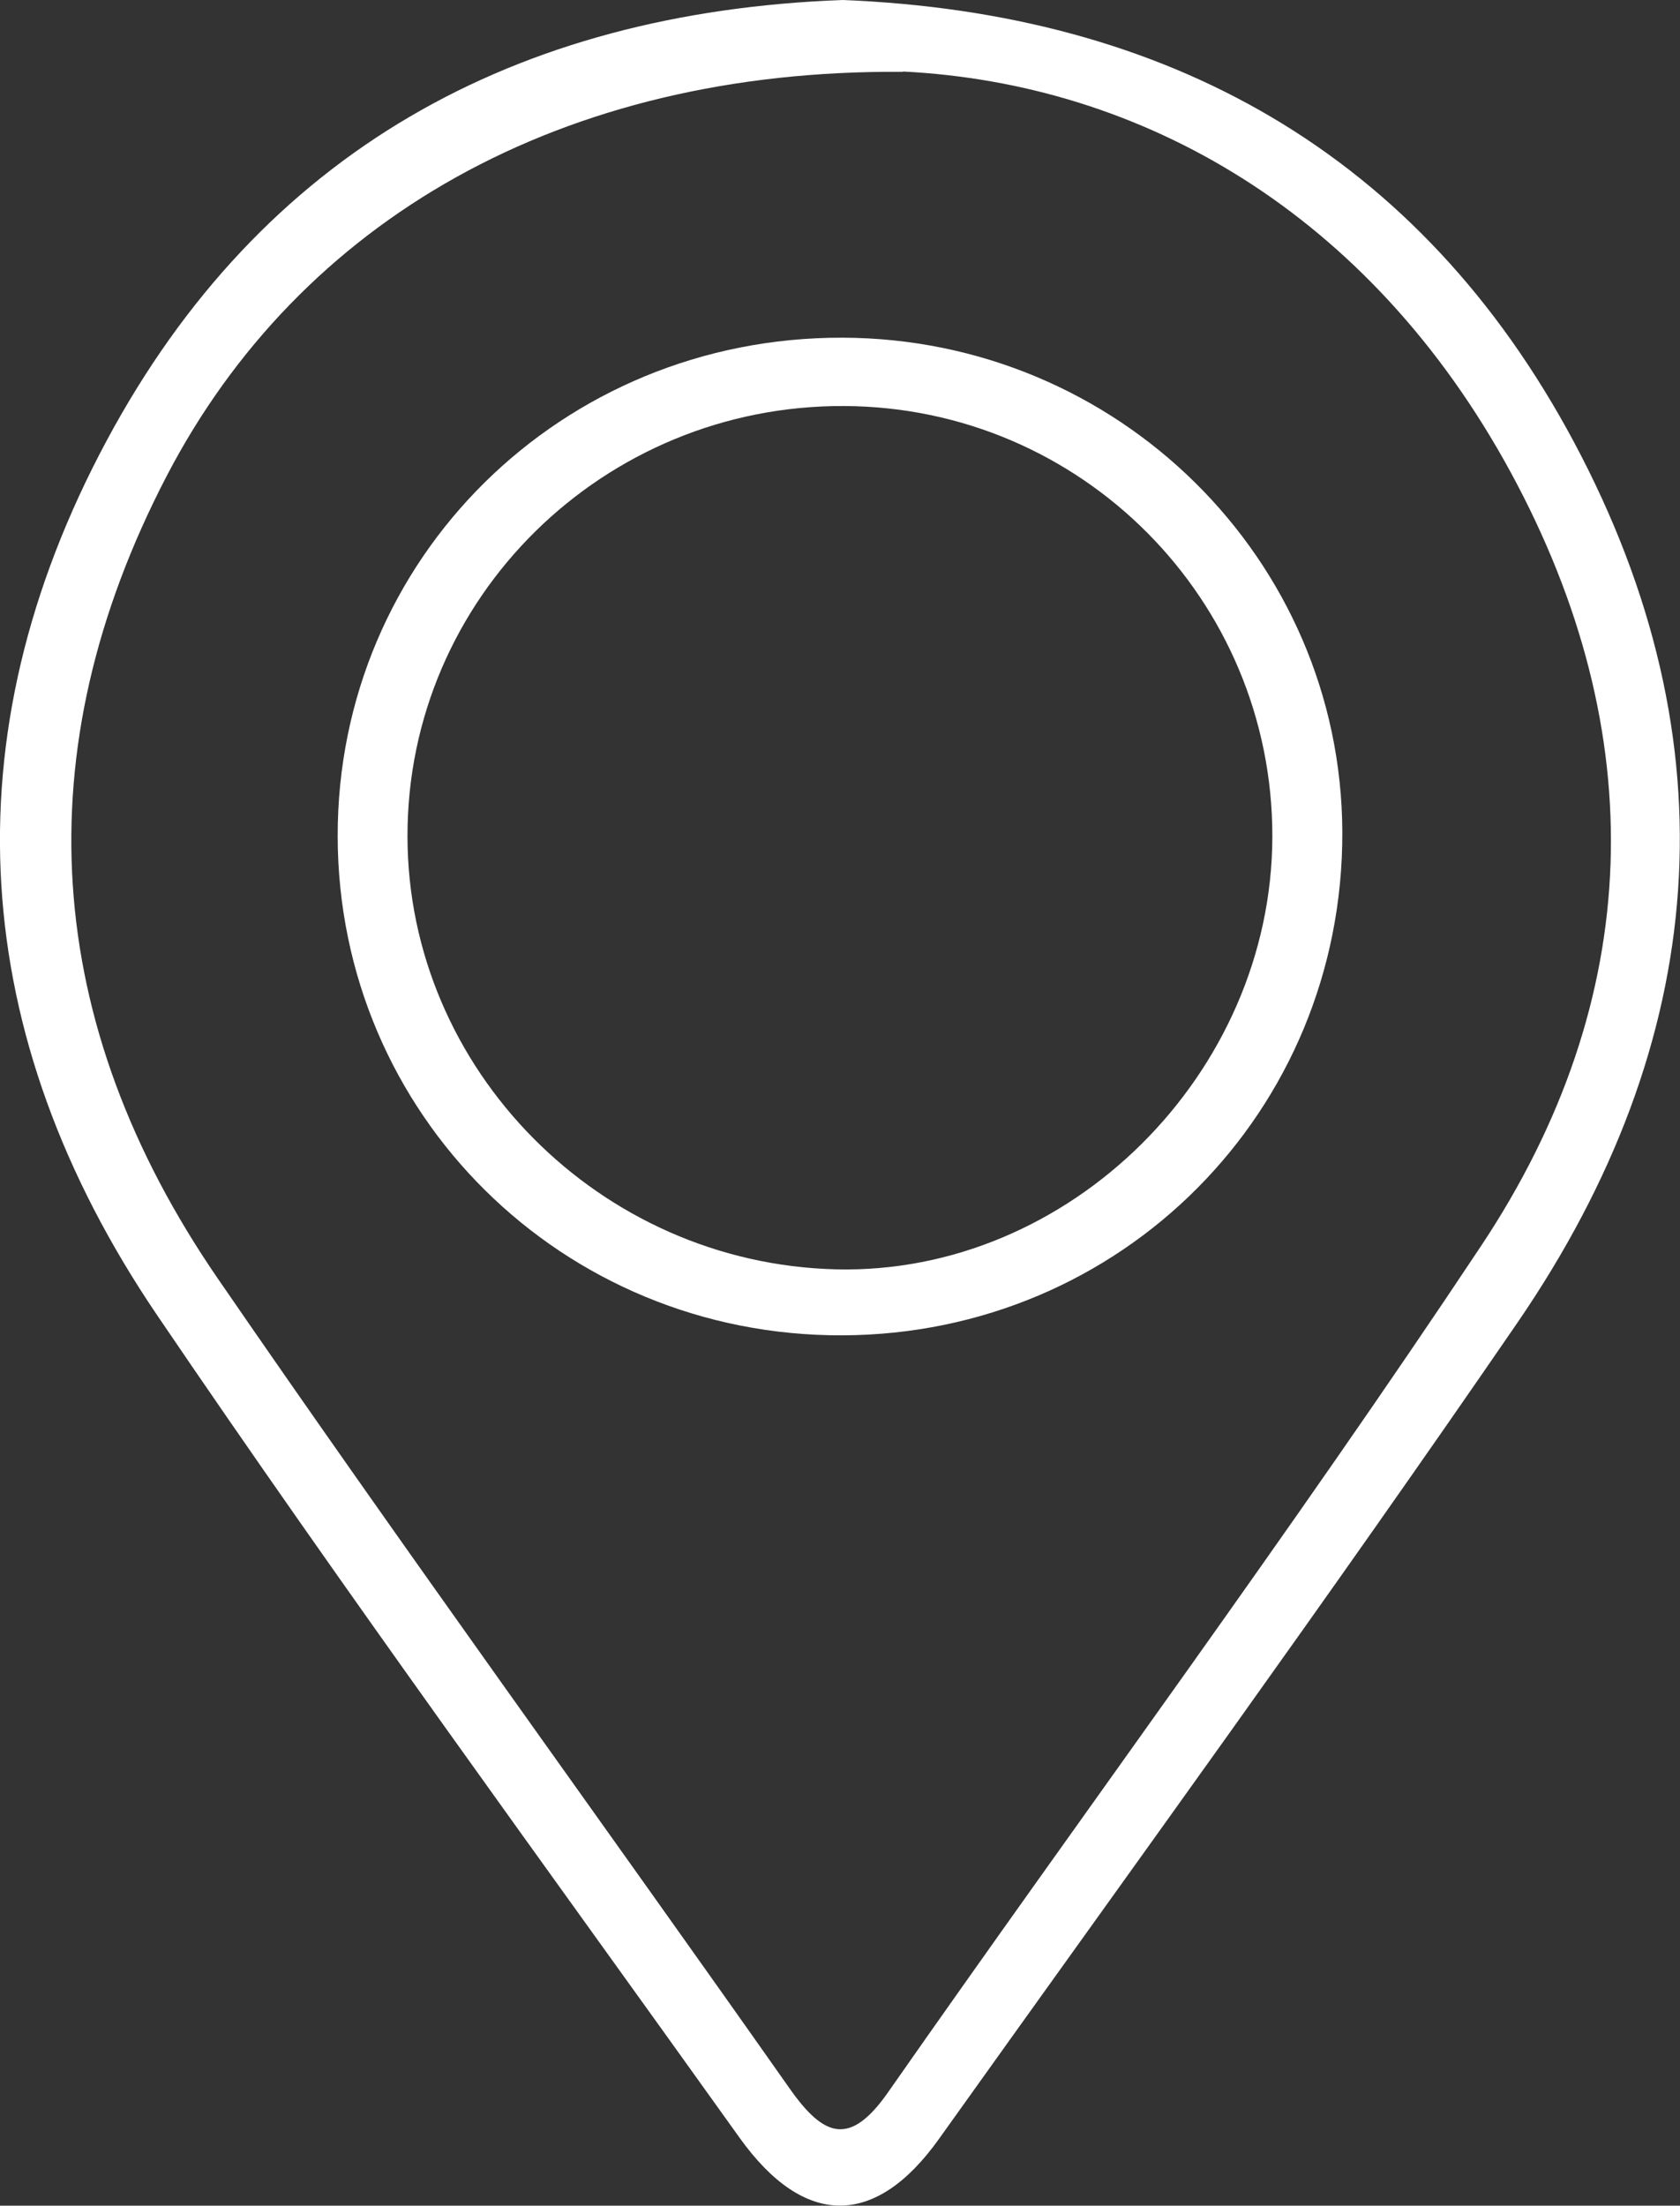
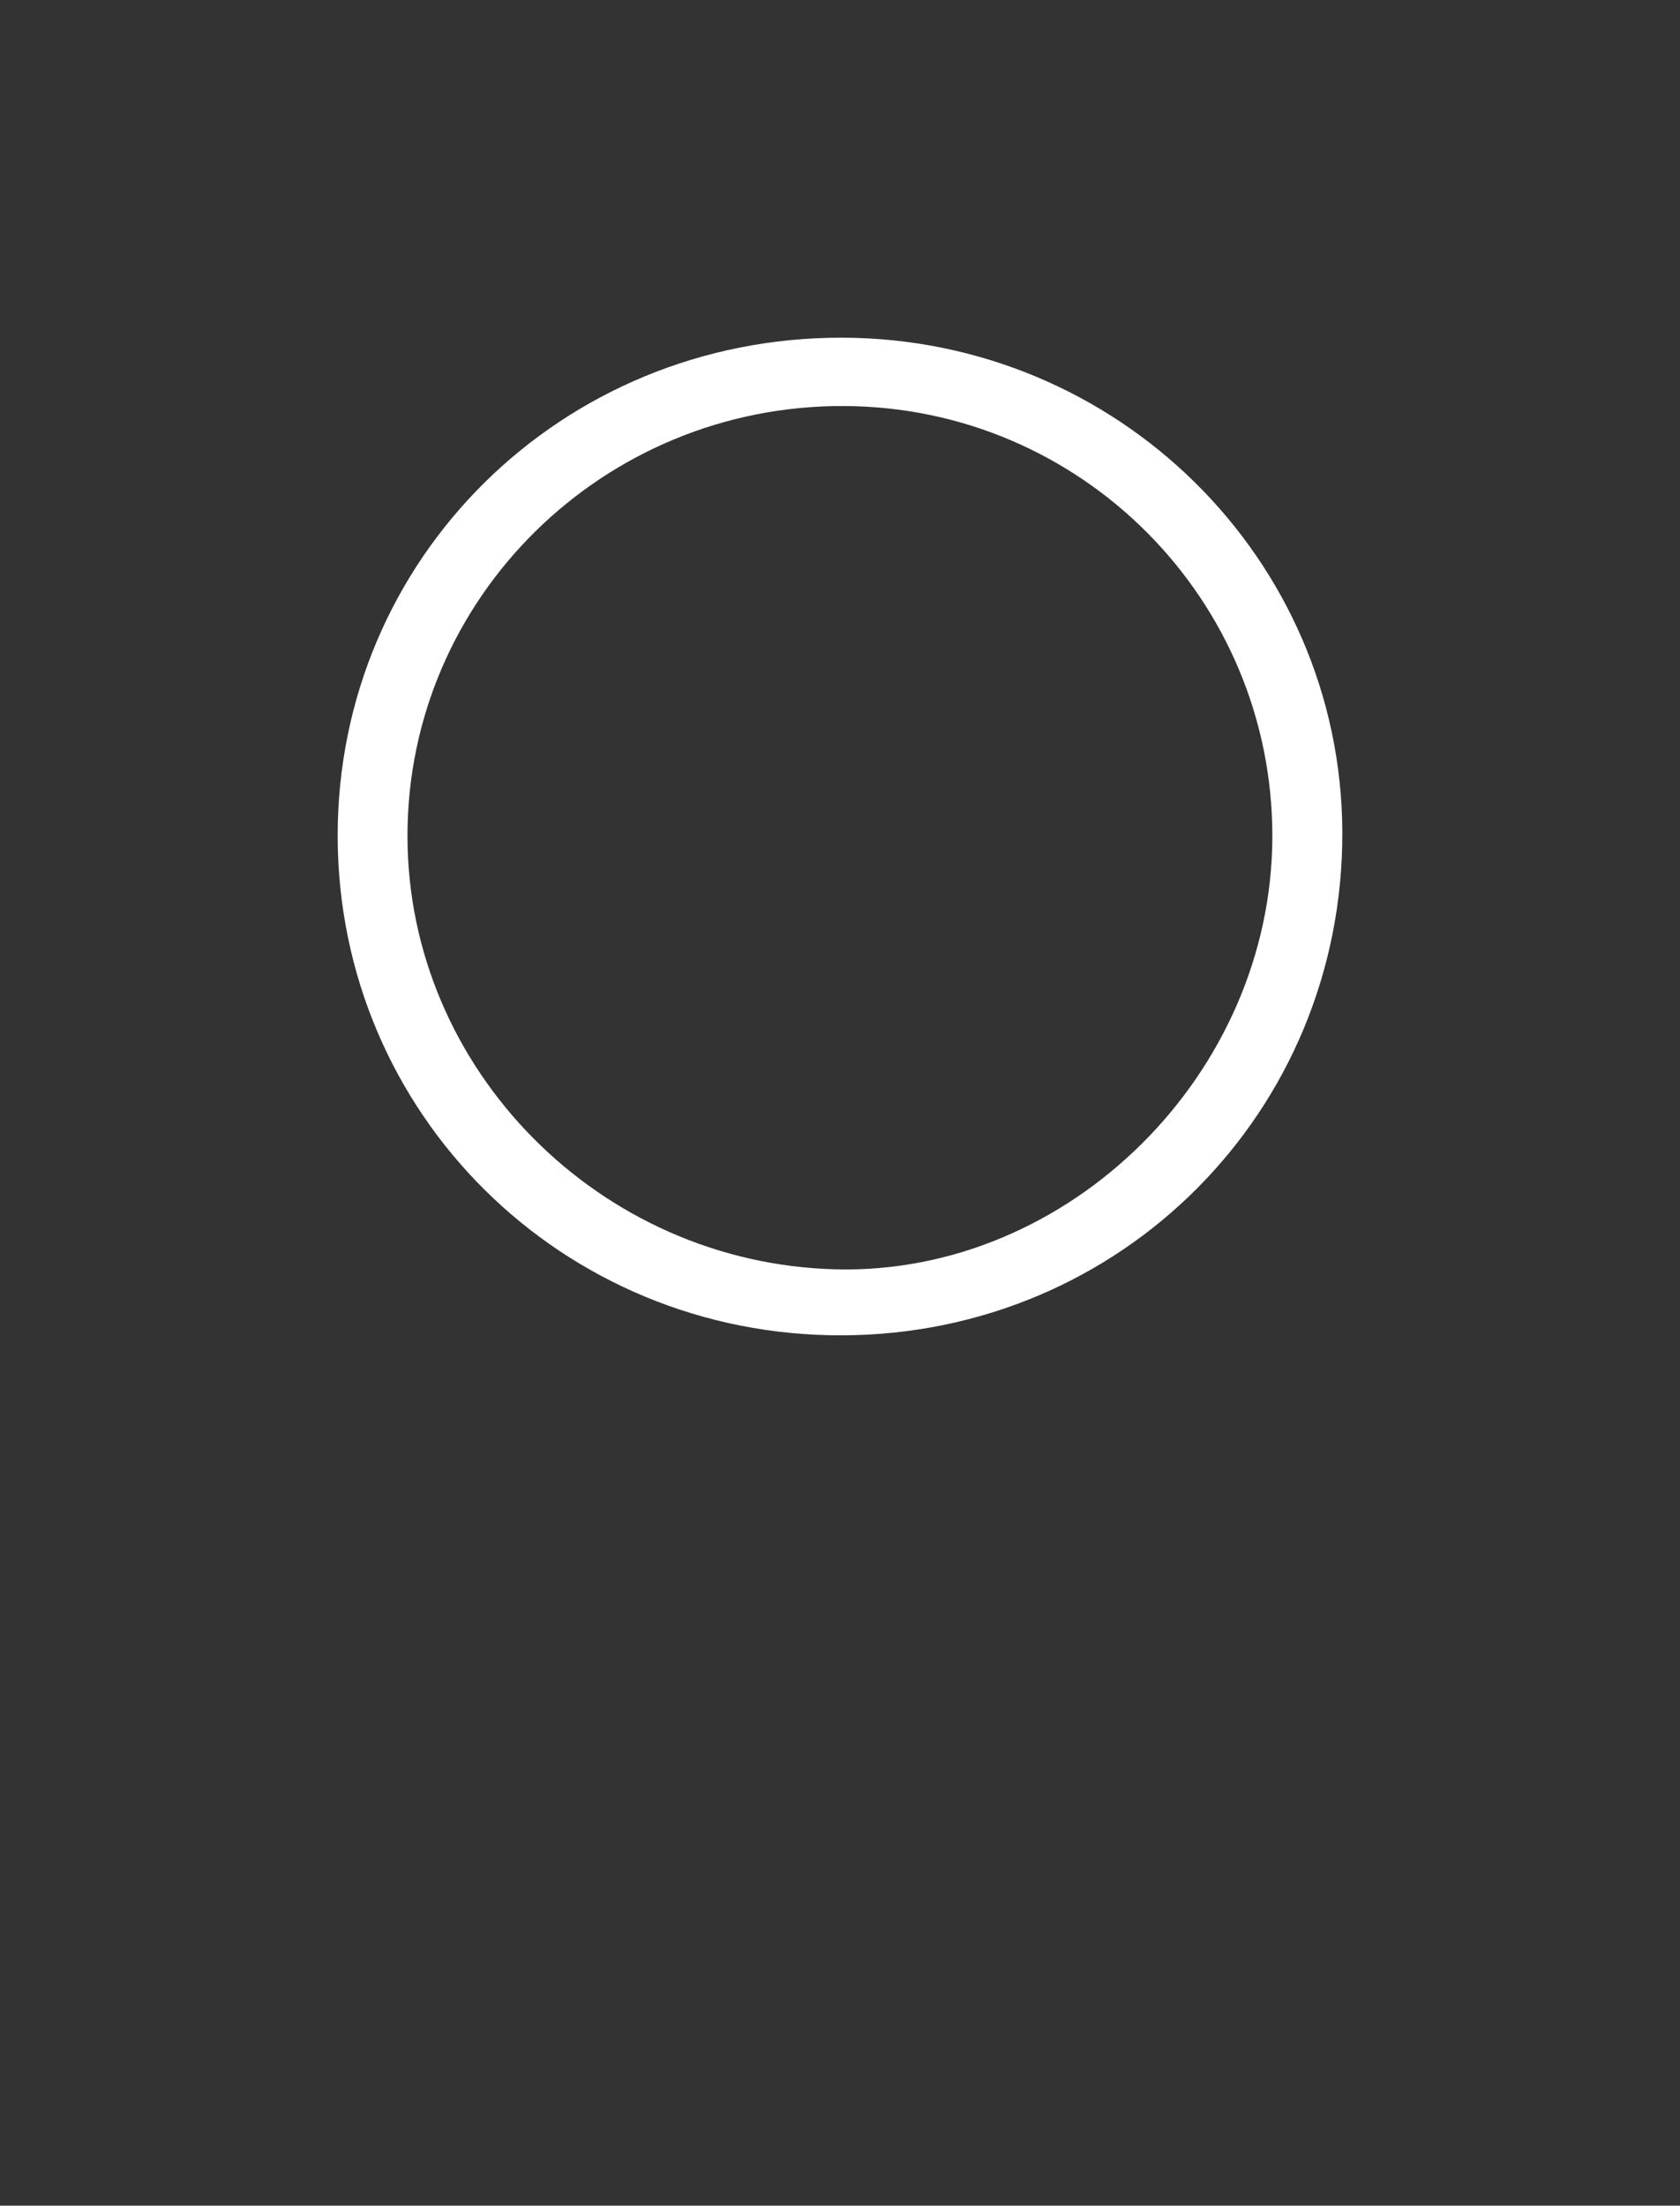
<svg xmlns="http://www.w3.org/2000/svg" id="Camada_1" data-name="Camada 1" viewBox="0 0 100.35 131.68">
  <rect x="0" y="0" width="100.35" height="131.68" fill="#333333" stroke="none" />
  <defs>
    <style>
      .cls-1 {
        fill: #fff;
        stroke-width: 0px;
      }
    </style>
  </defs>
-   <path class="cls-1" d="M50.31,0c19.4.76,34.48,9.14,43.7,26.38,9.61,17.98,8.11,35.84-3.36,52.57-11.27,16.42-22.99,32.53-34.56,48.74-3.79,5.32-8.05,5.33-11.91-.06-11.68-16.33-23.55-32.54-34.82-49.15C-1.9,61.86-3.14,44.02,6.38,26.29,15.62,9.08,30.76.73,50.31,0ZM53.93,4.29c-20.4-.17-36.03,8.86-43.98,24.14-8.55,16.44-7.41,32.67,3.06,47.9,11.18,16.26,22.8,32.22,34.16,48.36,2.03,2.88,3.59,3.5,5.89.2,11.78-16.86,24.03-33.39,35.41-50.51,9.81-14.75,10.21-30.62,1.78-46.16-8.44-15.54-22.07-23.24-36.32-23.95Z" />
  <path class="cls-1" d="M50.29,20.16c16.47.03,29.82,13.21,29.89,29.5.06,16.69-13.19,30.01-29.88,30.06-16.71.05-30.11-13.21-30.13-29.8-.02-16.57,13.36-29.79,30.13-29.76ZM50.43,24.24c-14.39-.07-26.11,11.46-26.09,25.69.01,13.92,11.48,25.5,25.59,25.85,13.93.34,26.04-11.66,26.07-25.83.02-14.15-11.4-25.64-25.56-25.71Z" />
</svg>